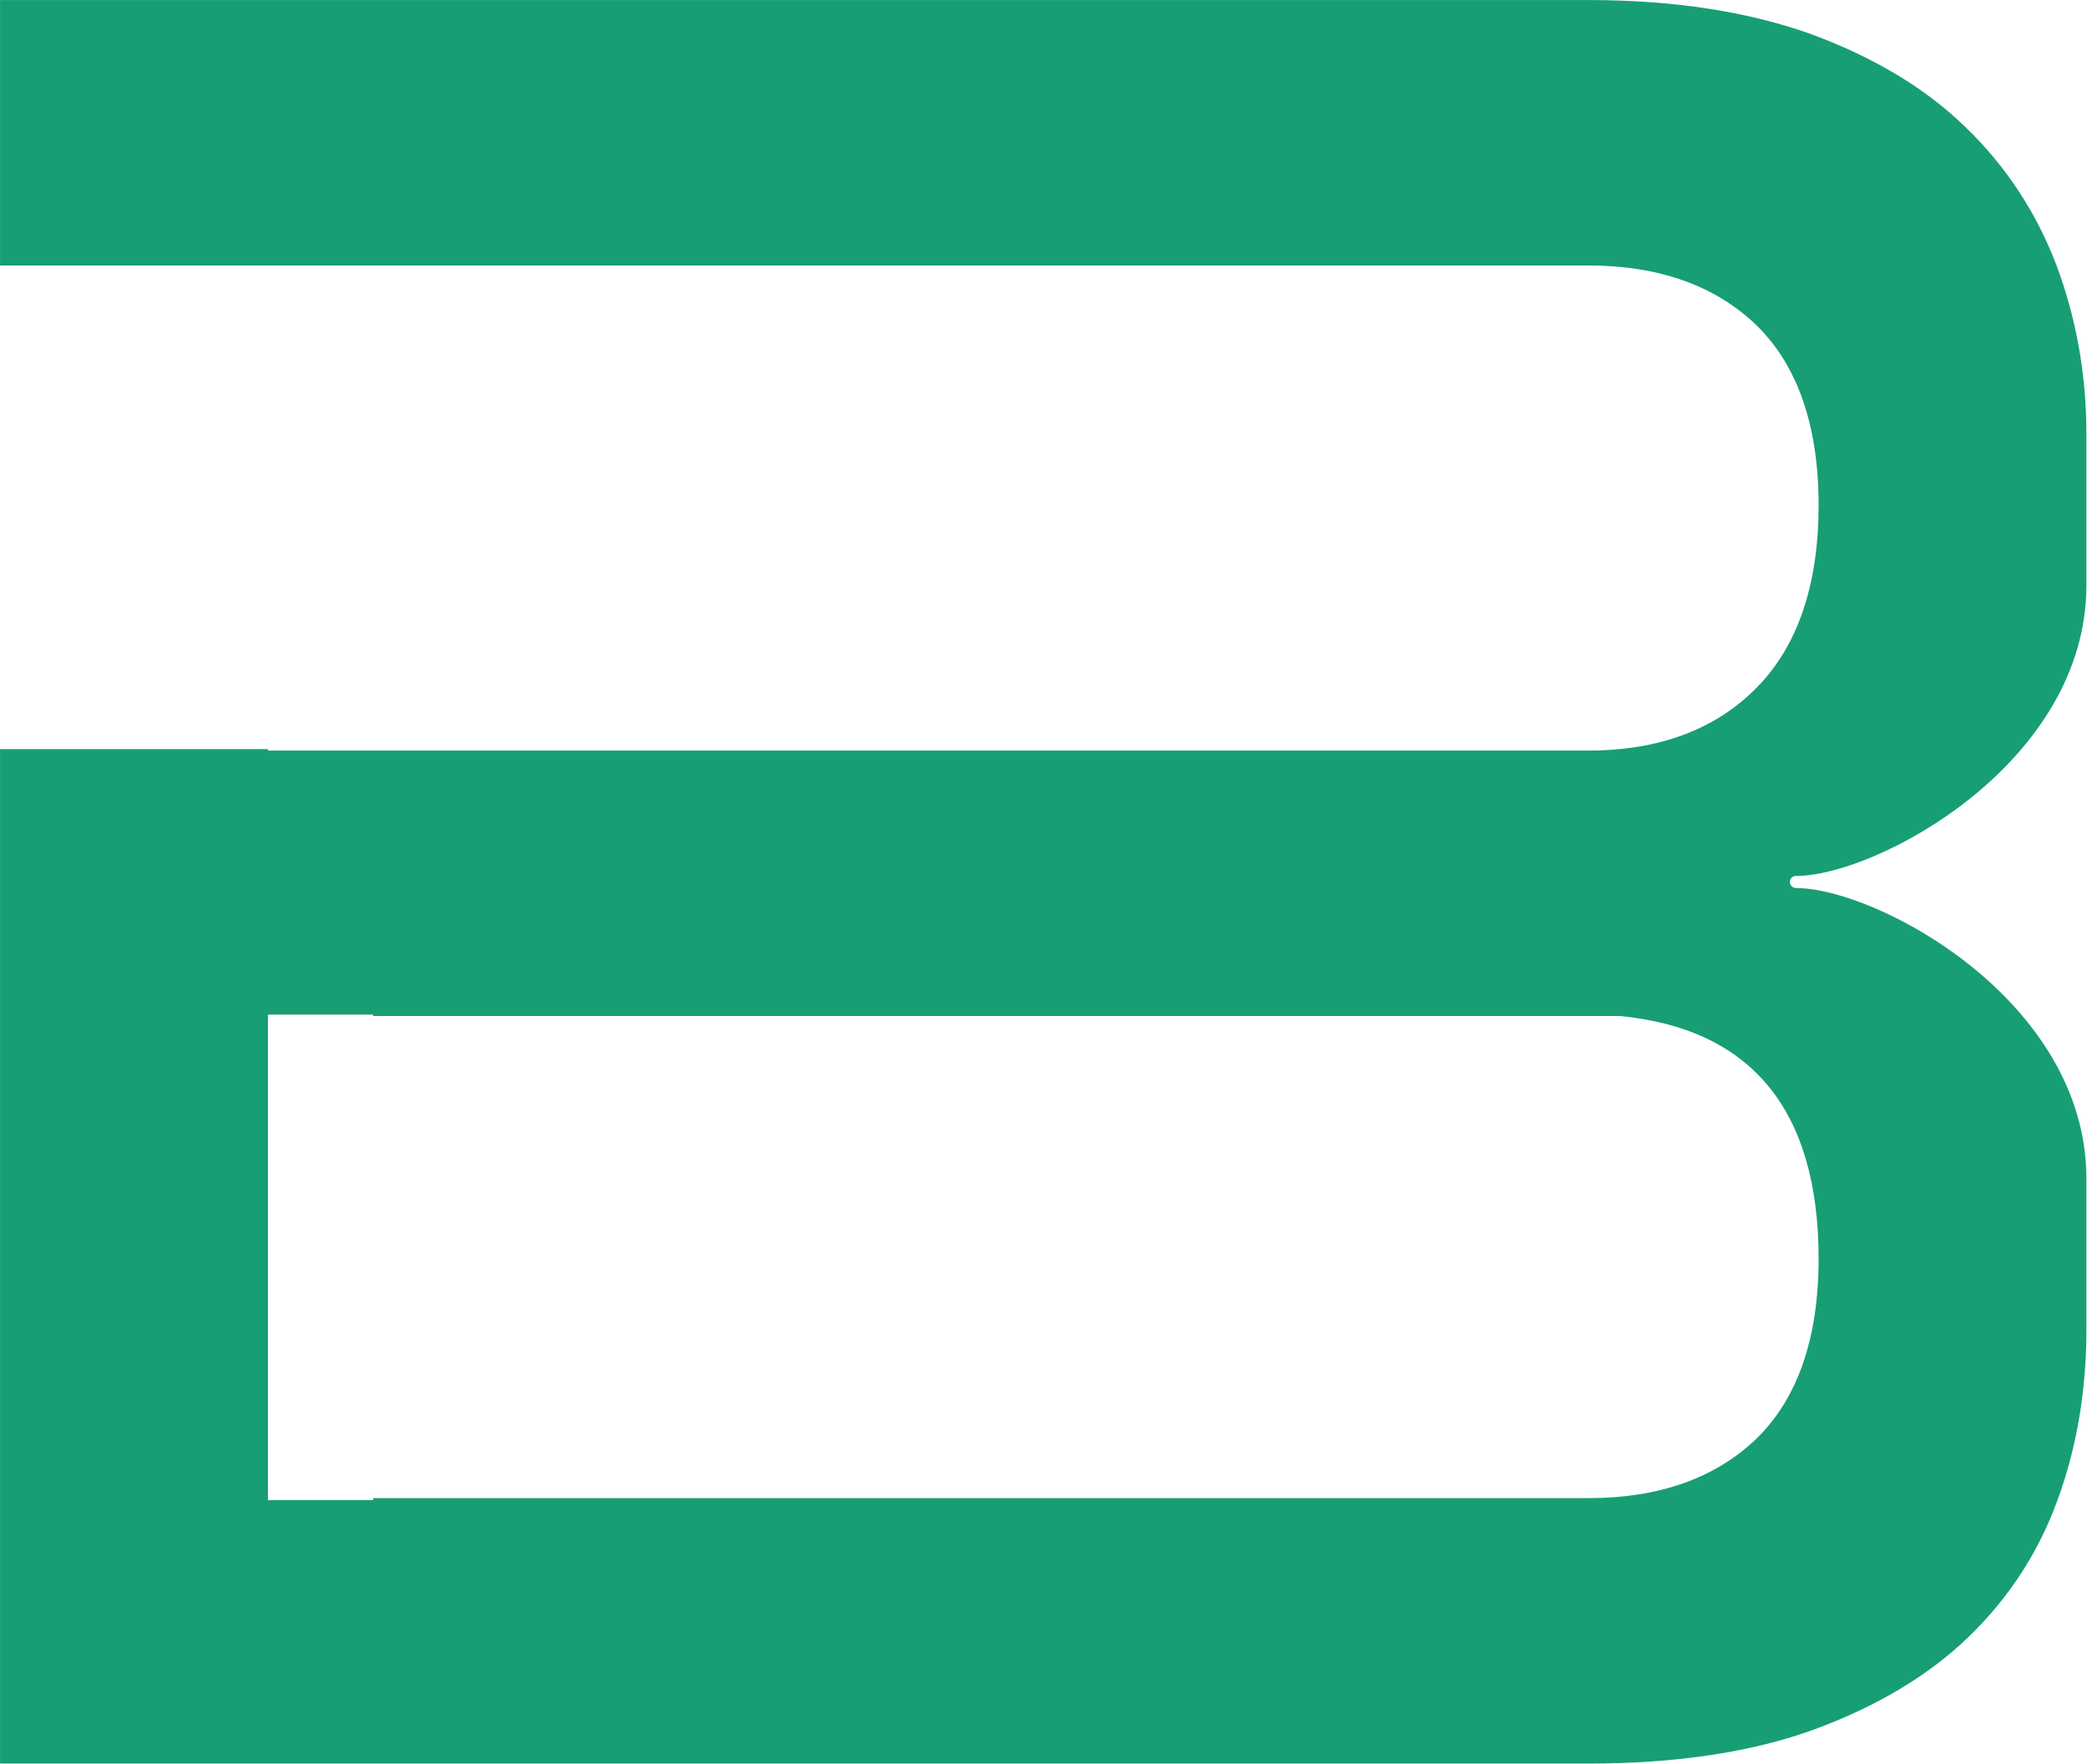
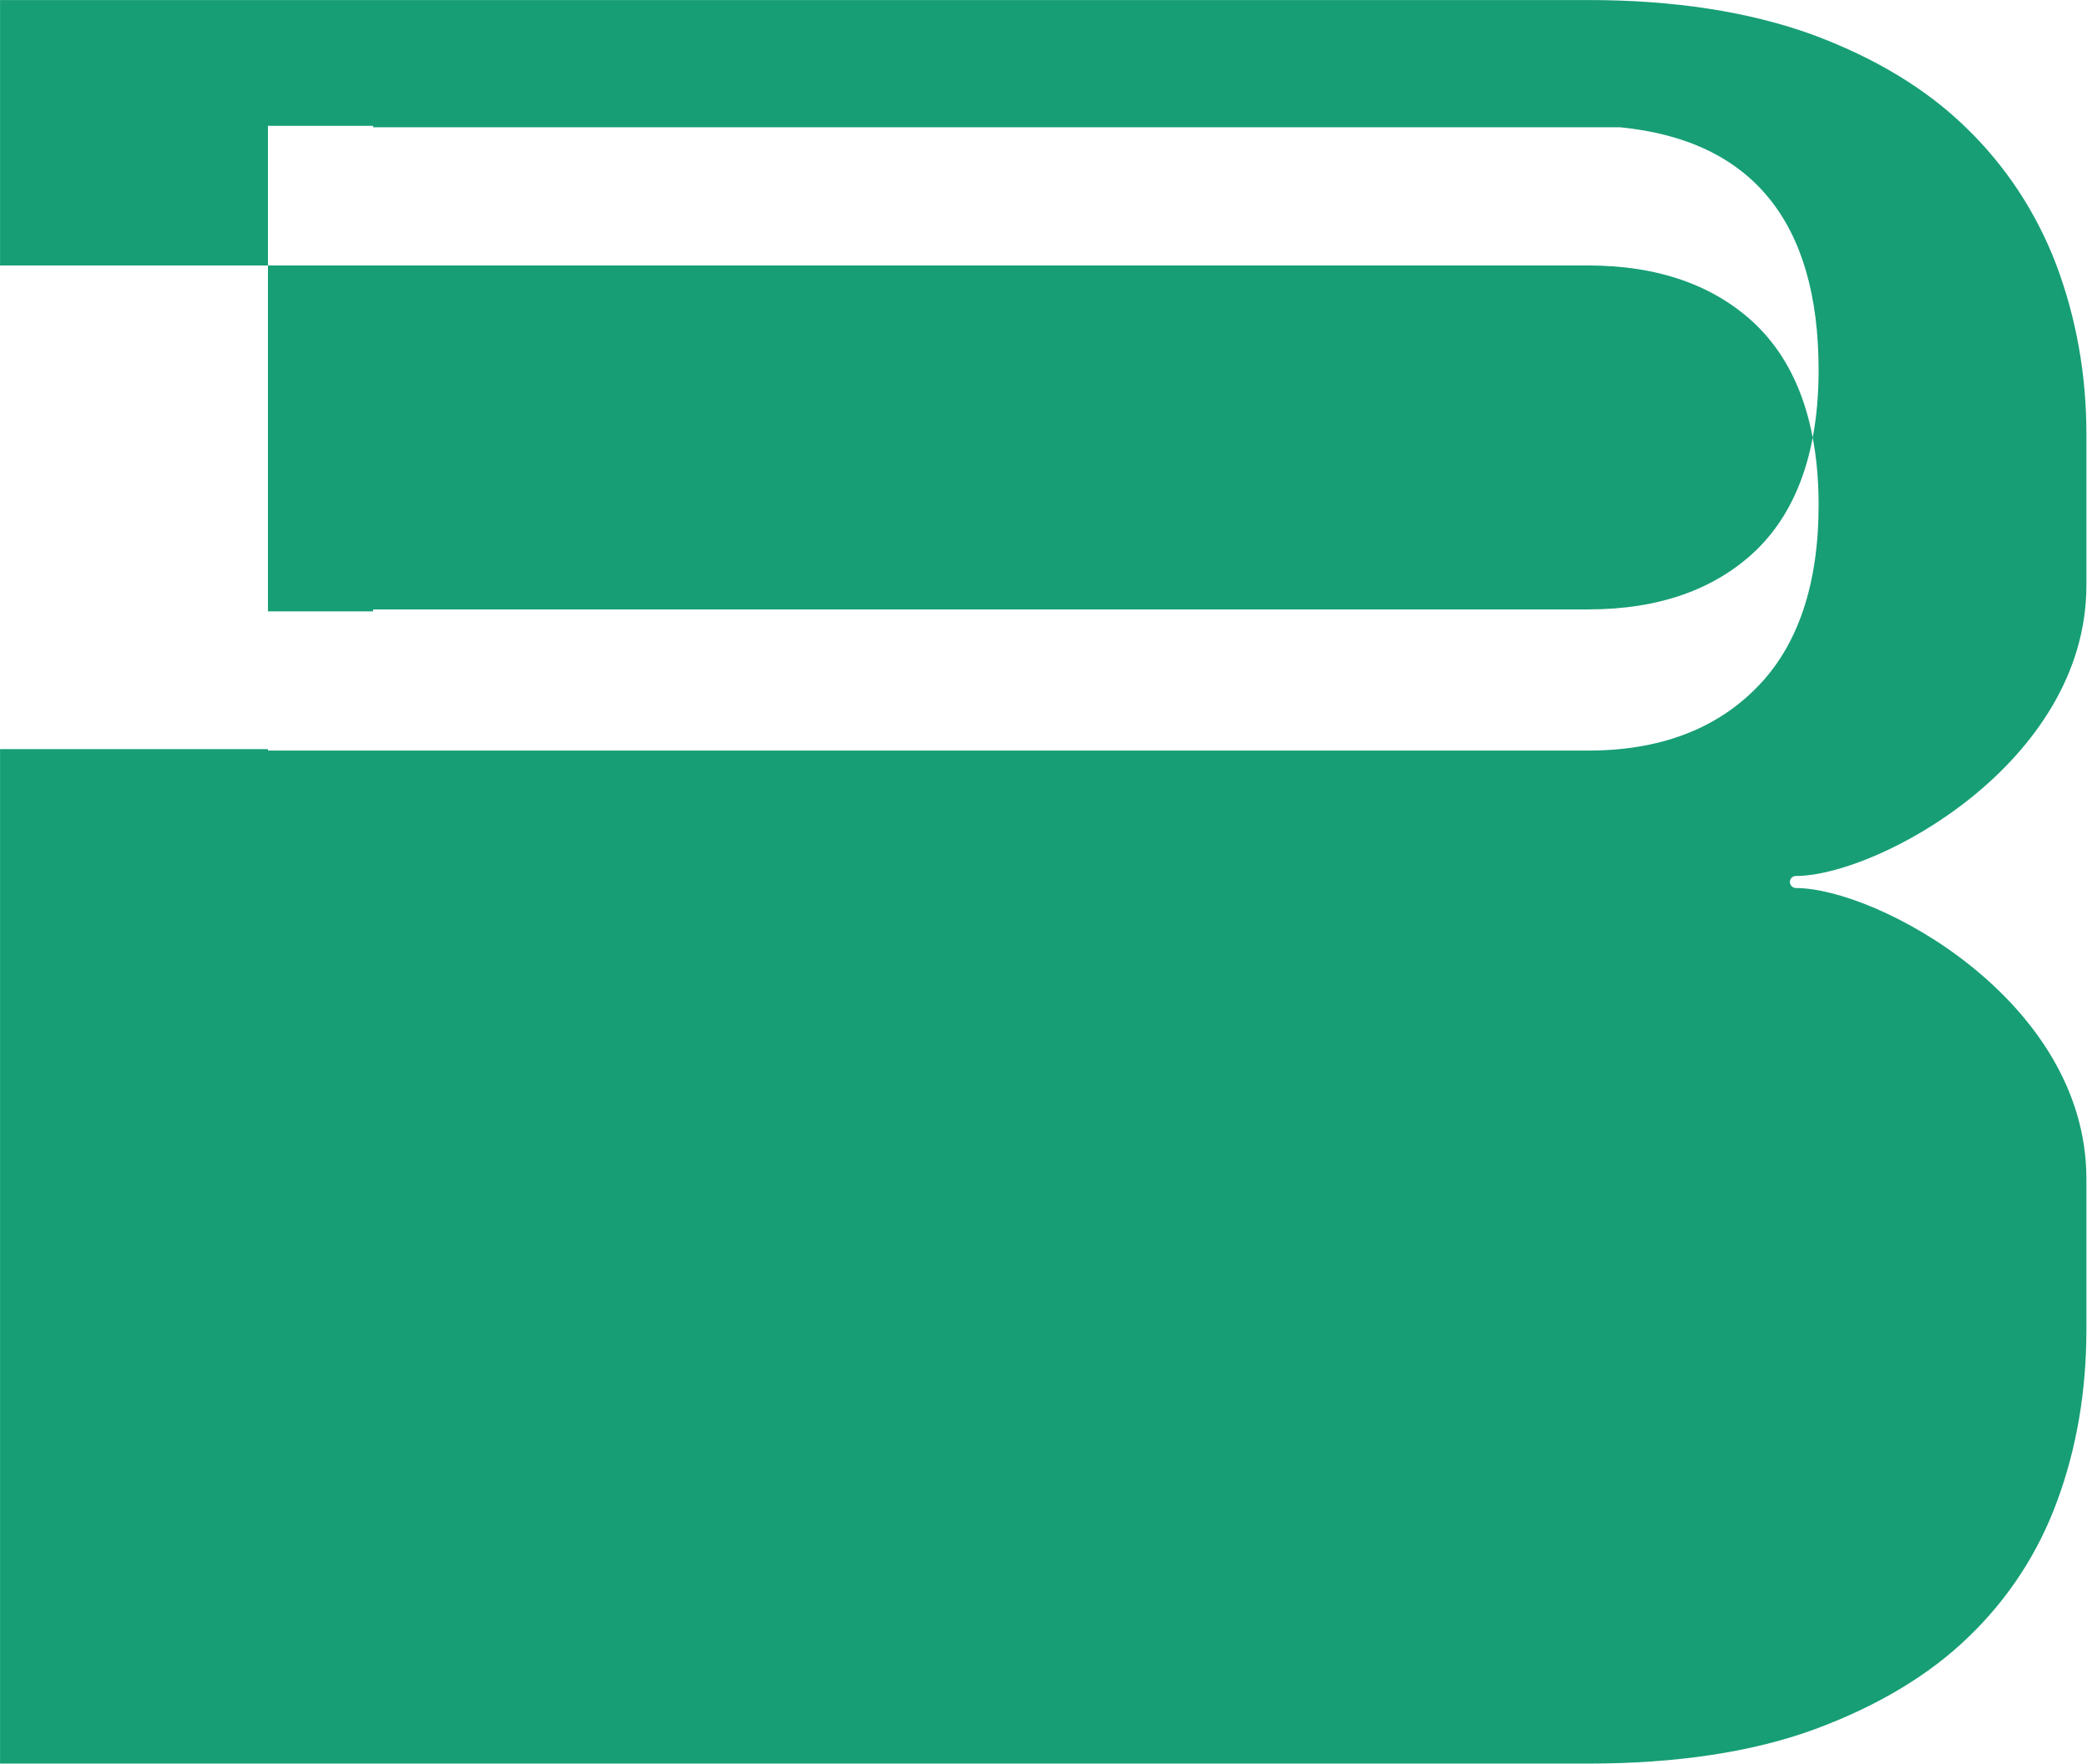
<svg xmlns="http://www.w3.org/2000/svg" version="1.2" viewBox="0 0 1499 1267">
-   <path fill="#179e75" fill-rule="evenodd" d="M1411.86 91.42c28.71 27.68 50.66 61.01 65.05 98.67 14.39 38.24 21.66 79.21 21.66 121.49v108.8c0 127.95-150.65 208.77-208.65 208.77-2.42 0-4.33 1.91-4.33 4.34 0 2.13 1.91 4.33 4.33 4.33 58 0 208.65 80.53 208.65 208.78v108.5c0 43.9-7.05 85.15-20.85 122.59-13.51 37.15-34.95 70.18-63.65 97.86-28.49 27.67-65.86 49.92-110.57 66.43-45 16.52-99.77 24.67-162.61 24.67H.03v-728.6h192.42v1.03h948.44c50.66 0 91.33-15.12 120.84-45.22 29.59-29.88 44.49-74.07 44.49-131.04 0-57.18-15.2-100.57-44.78-129.35-29.51-28.41-70.19-42.8-120.55-42.8H.03V.03h1140.86c61.52 0 115.19 8.37 160.41 24.66 44.71 16.52 81.86 38.76 110.56 66.73Zm-248.21 638.31H267.99v-1.03h-75.54v348.7h75.54v-1.4h872.9c50.66 0 91.04-14.31 120.55-42.57 29.58-28.71 44.78-72.09 44.78-129.35 0-106.52-48.01-165.1-142.57-174.35Z" />
+   <path fill="#179e75" fill-rule="evenodd" d="M1411.86 91.42c28.71 27.68 50.66 61.01 65.05 98.67 14.39 38.24 21.66 79.21 21.66 121.49v108.8c0 127.95-150.65 208.77-208.65 208.77-2.42 0-4.33 1.91-4.33 4.34 0 2.13 1.91 4.33 4.33 4.33 58 0 208.65 80.53 208.65 208.78v108.5c0 43.9-7.05 85.15-20.85 122.59-13.51 37.15-34.95 70.18-63.65 97.86-28.49 27.67-65.86 49.92-110.57 66.43-45 16.52-99.77 24.67-162.61 24.67H.03v-728.6h192.42v1.03h948.44c50.66 0 91.33-15.12 120.84-45.22 29.59-29.88 44.49-74.07 44.49-131.04 0-57.18-15.2-100.57-44.78-129.35-29.51-28.41-70.19-42.8-120.55-42.8H.03V.03h1140.86c61.52 0 115.19 8.37 160.41 24.66 44.71 16.52 81.86 38.76 110.56 66.73ZH267.99v-1.03h-75.54v348.7h75.54v-1.4h872.9c50.66 0 91.04-14.31 120.55-42.57 29.58-28.71 44.78-72.09 44.78-129.35 0-106.52-48.01-165.1-142.57-174.35Z" />
</svg>